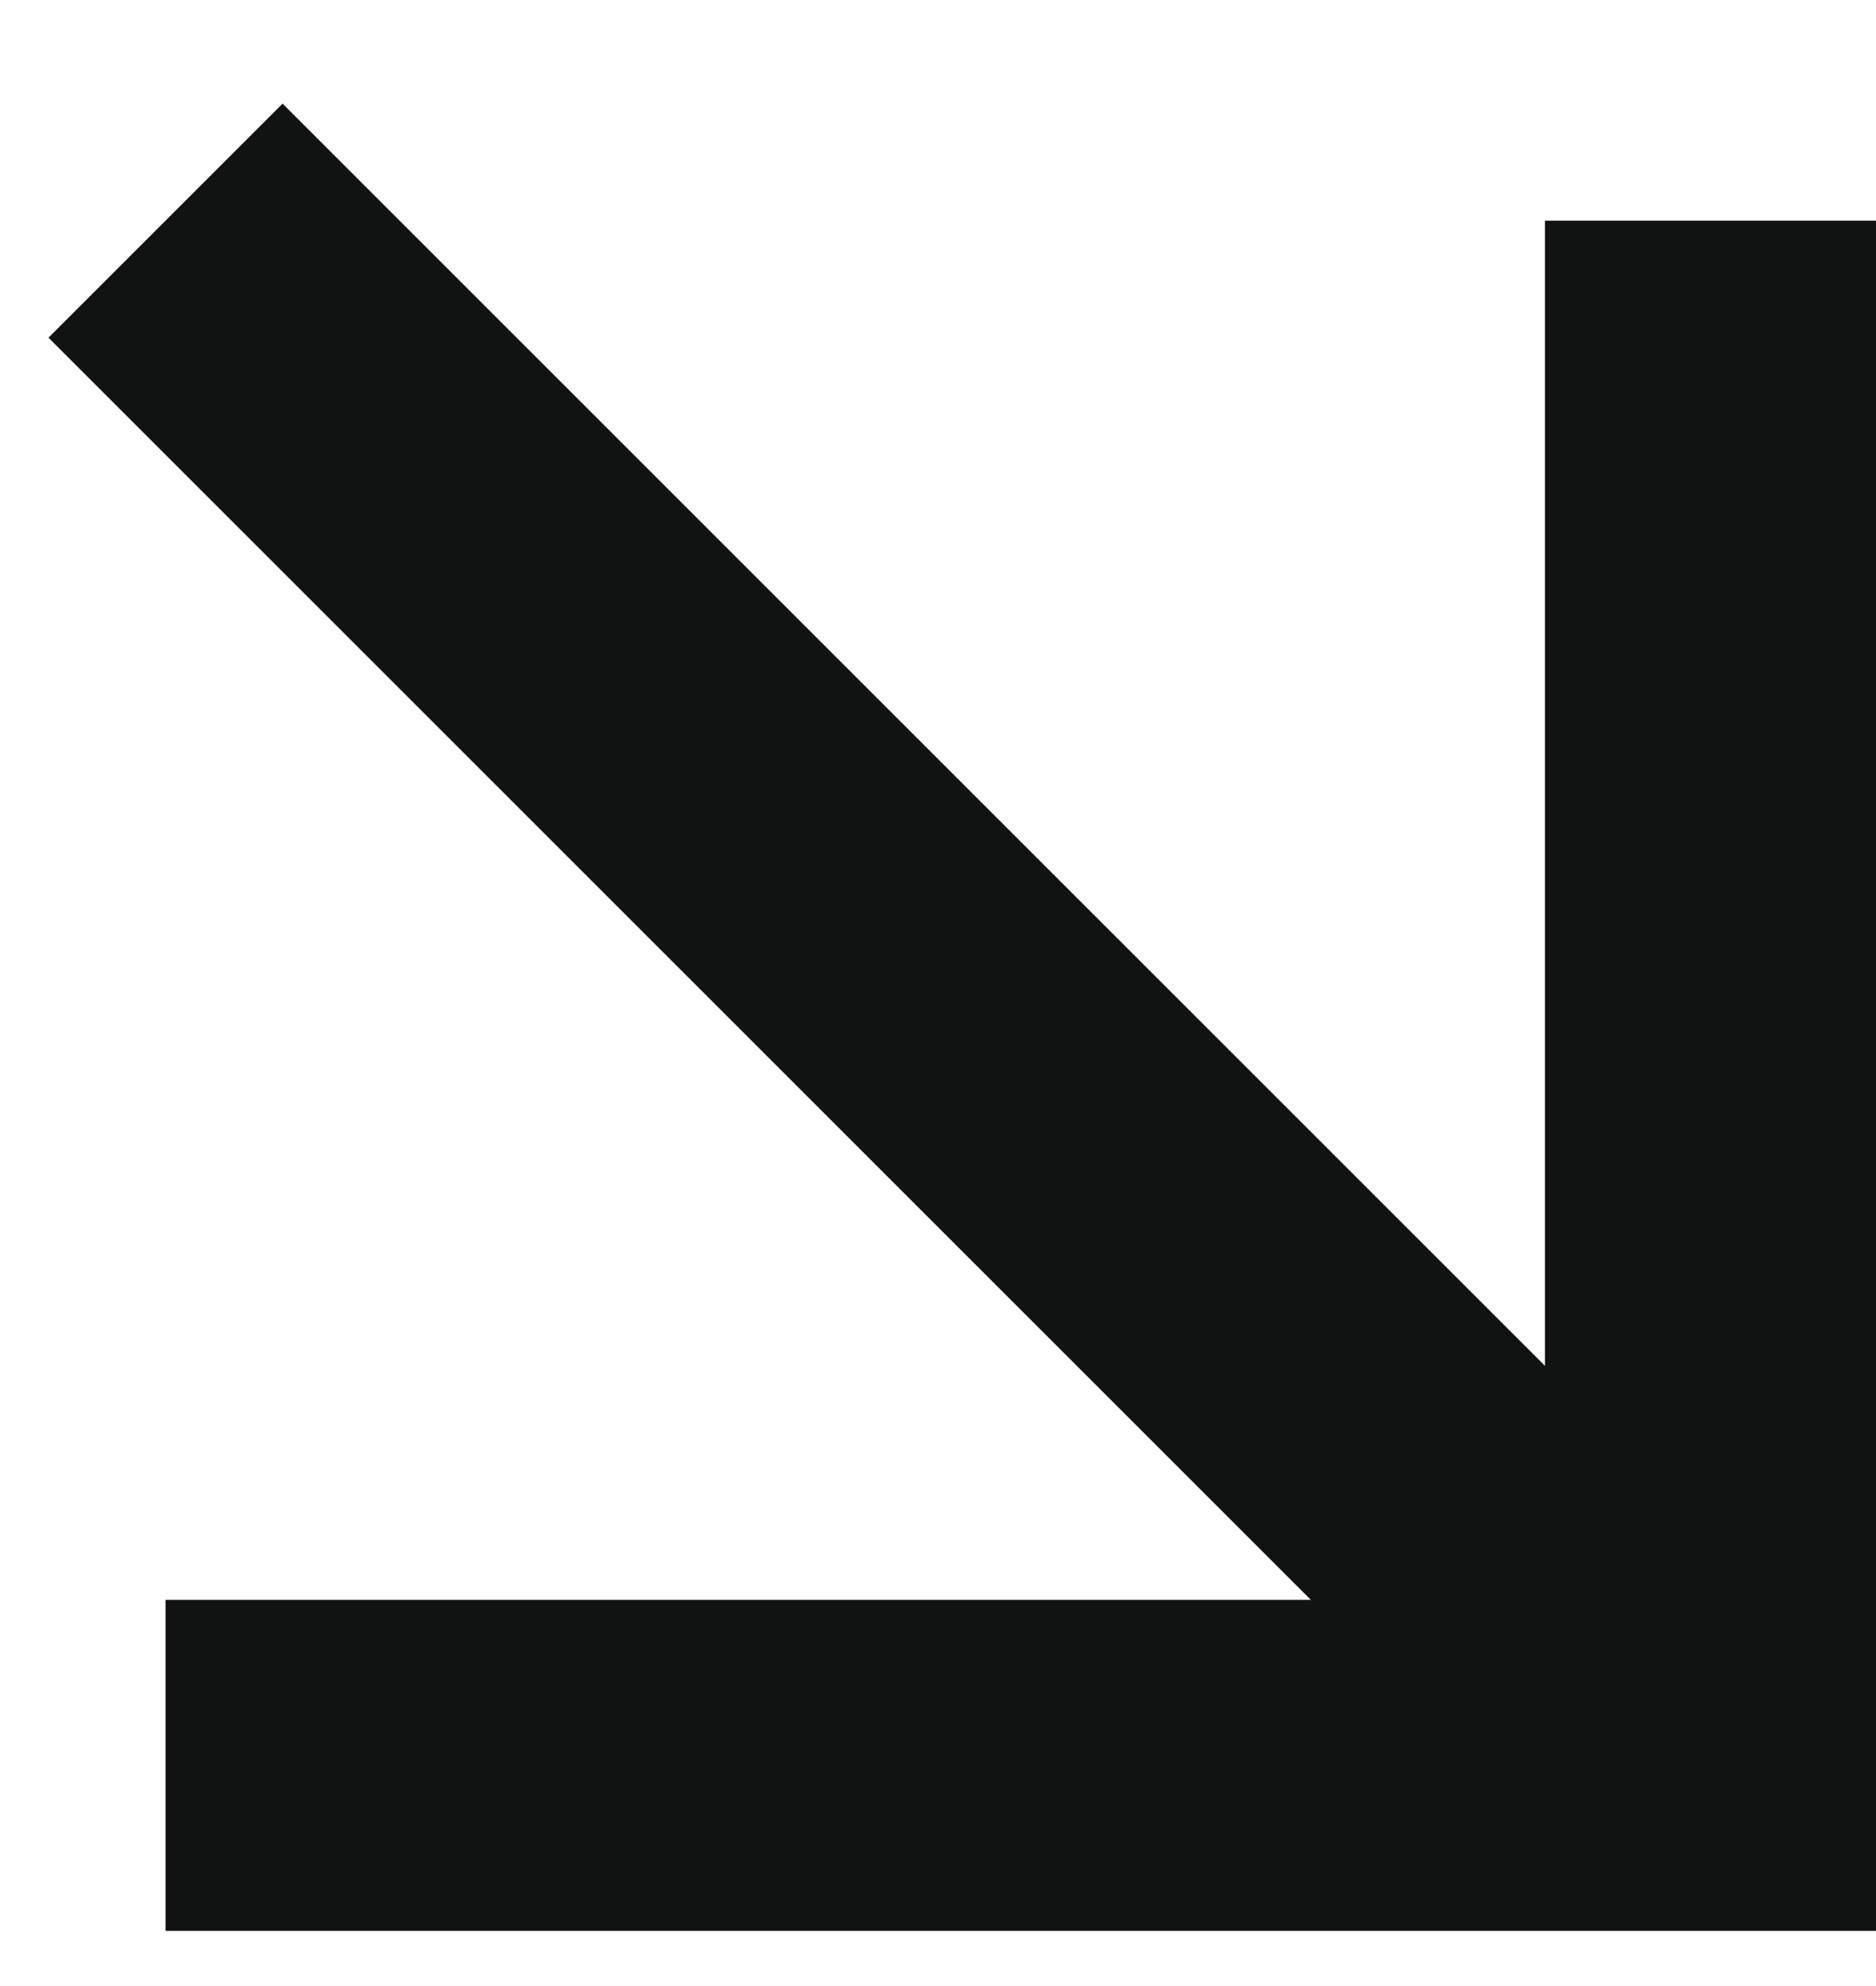
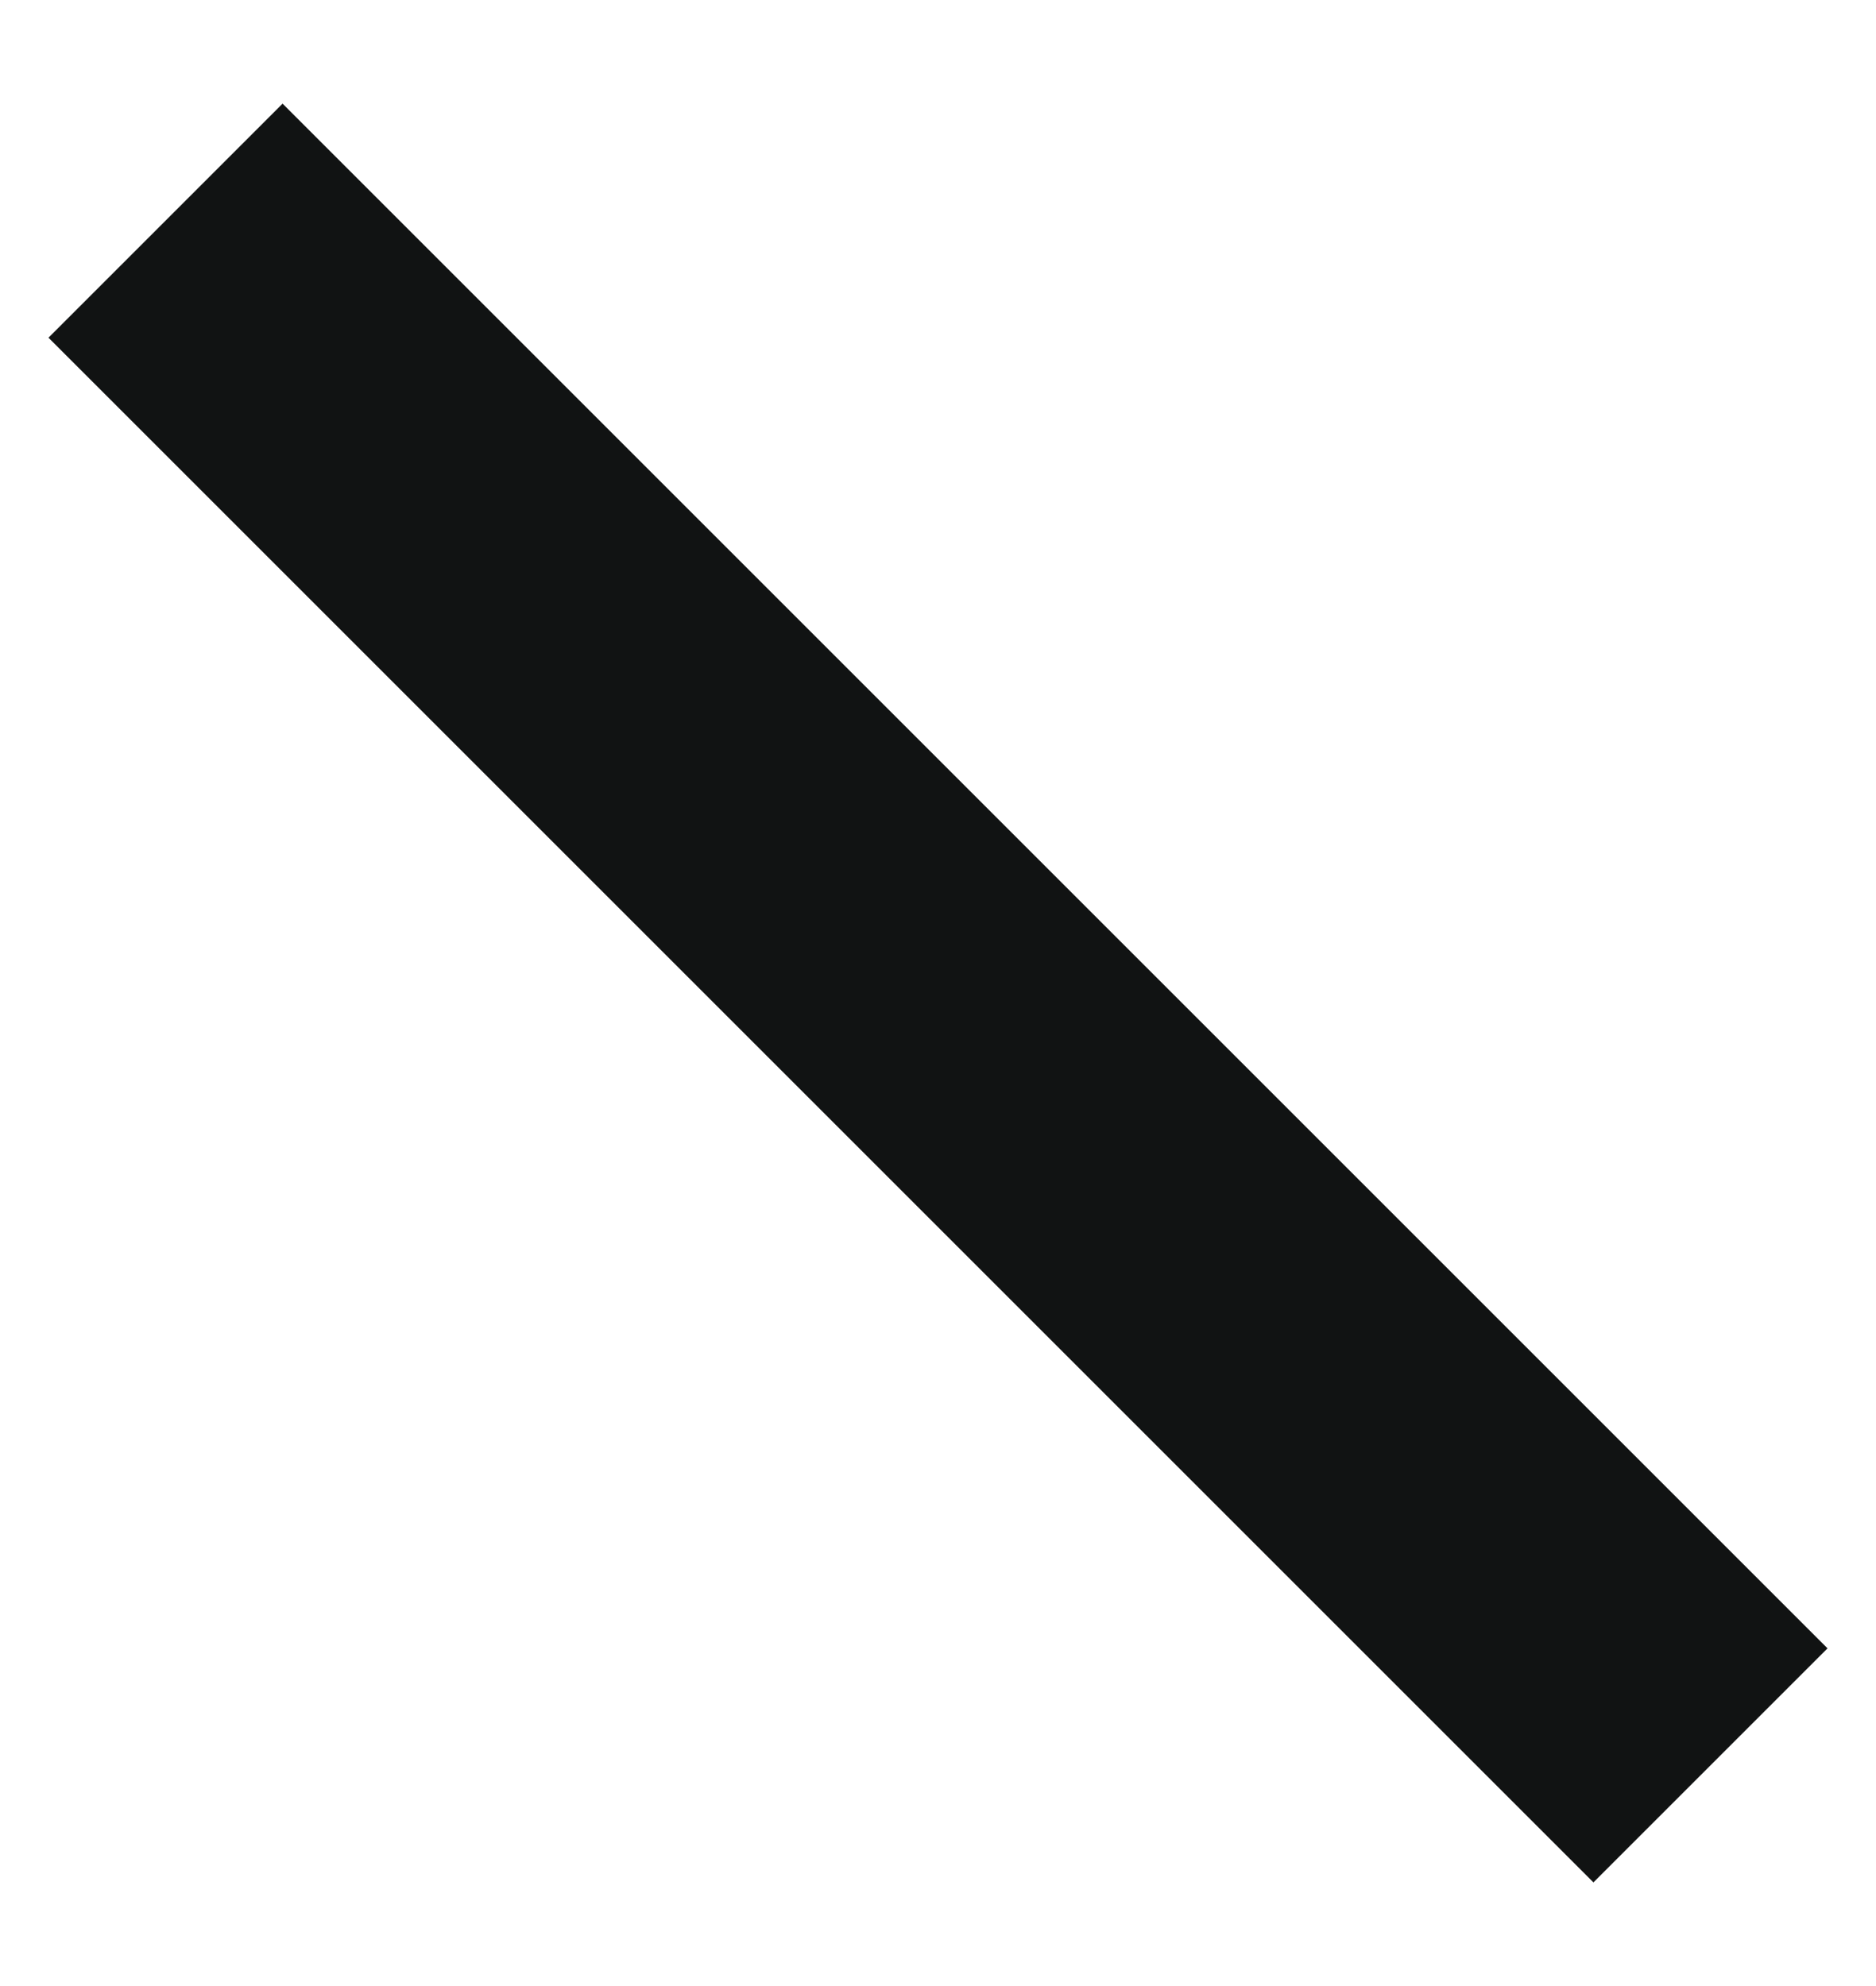
<svg xmlns="http://www.w3.org/2000/svg" width="17px" height="18px" viewBox="0 0 17 18" version="1.1">
  <title>Arrow</title>
  <g id="Page-1" stroke="none" stroke-width="1" fill="none" fill-rule="evenodd">
    <g id="Homepage-Copy" transform="translate(-907, -5633)" stroke="#111313" stroke-width="3">
      <g id="FOOTER" transform="translate(0, 5284)">
        <g id="Group-7" transform="translate(535, 317)">
          <g id="Arrow" transform="translate(380.5, 41) rotate(-270) translate(-380.5, -41) translate(373.5, 34)">
-             <polyline id="Path-2" points="0 0 14 0 14 14" />
            <line x1="14" y1="0" x2="-1.88628742e-13" y2="14" id="Path-3" />
          </g>
        </g>
      </g>
    </g>
  </g>
</svg>